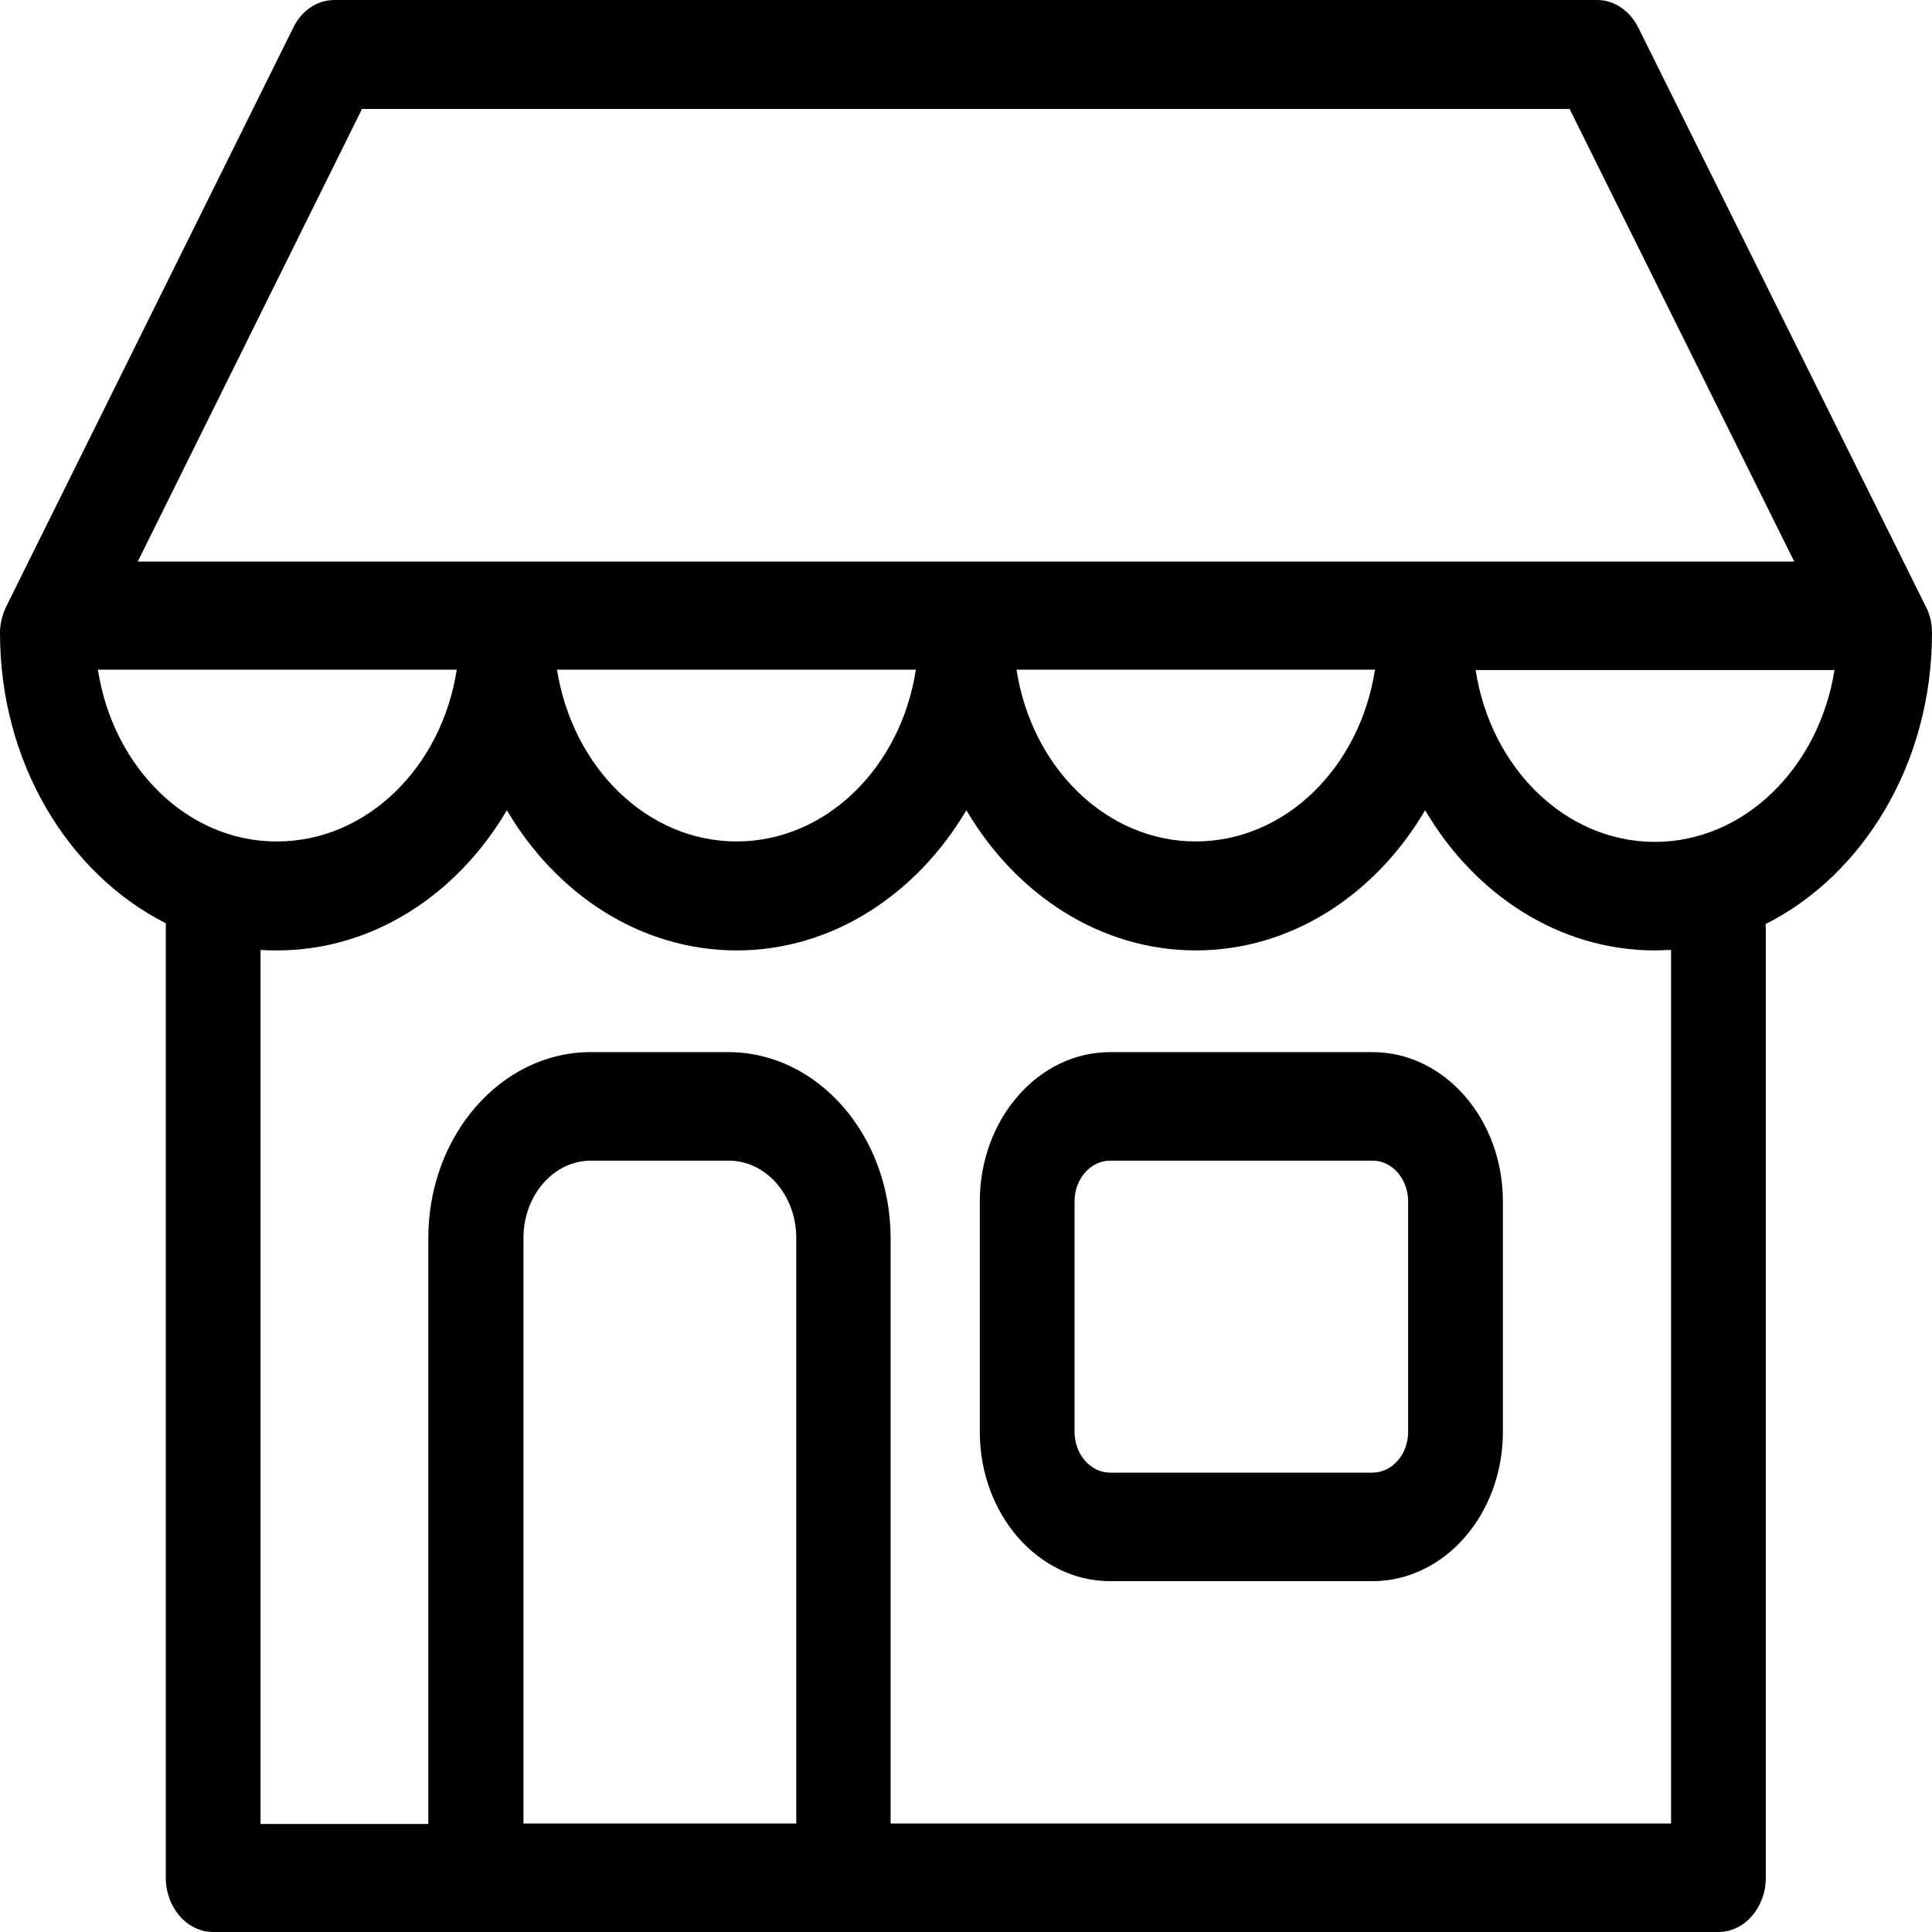
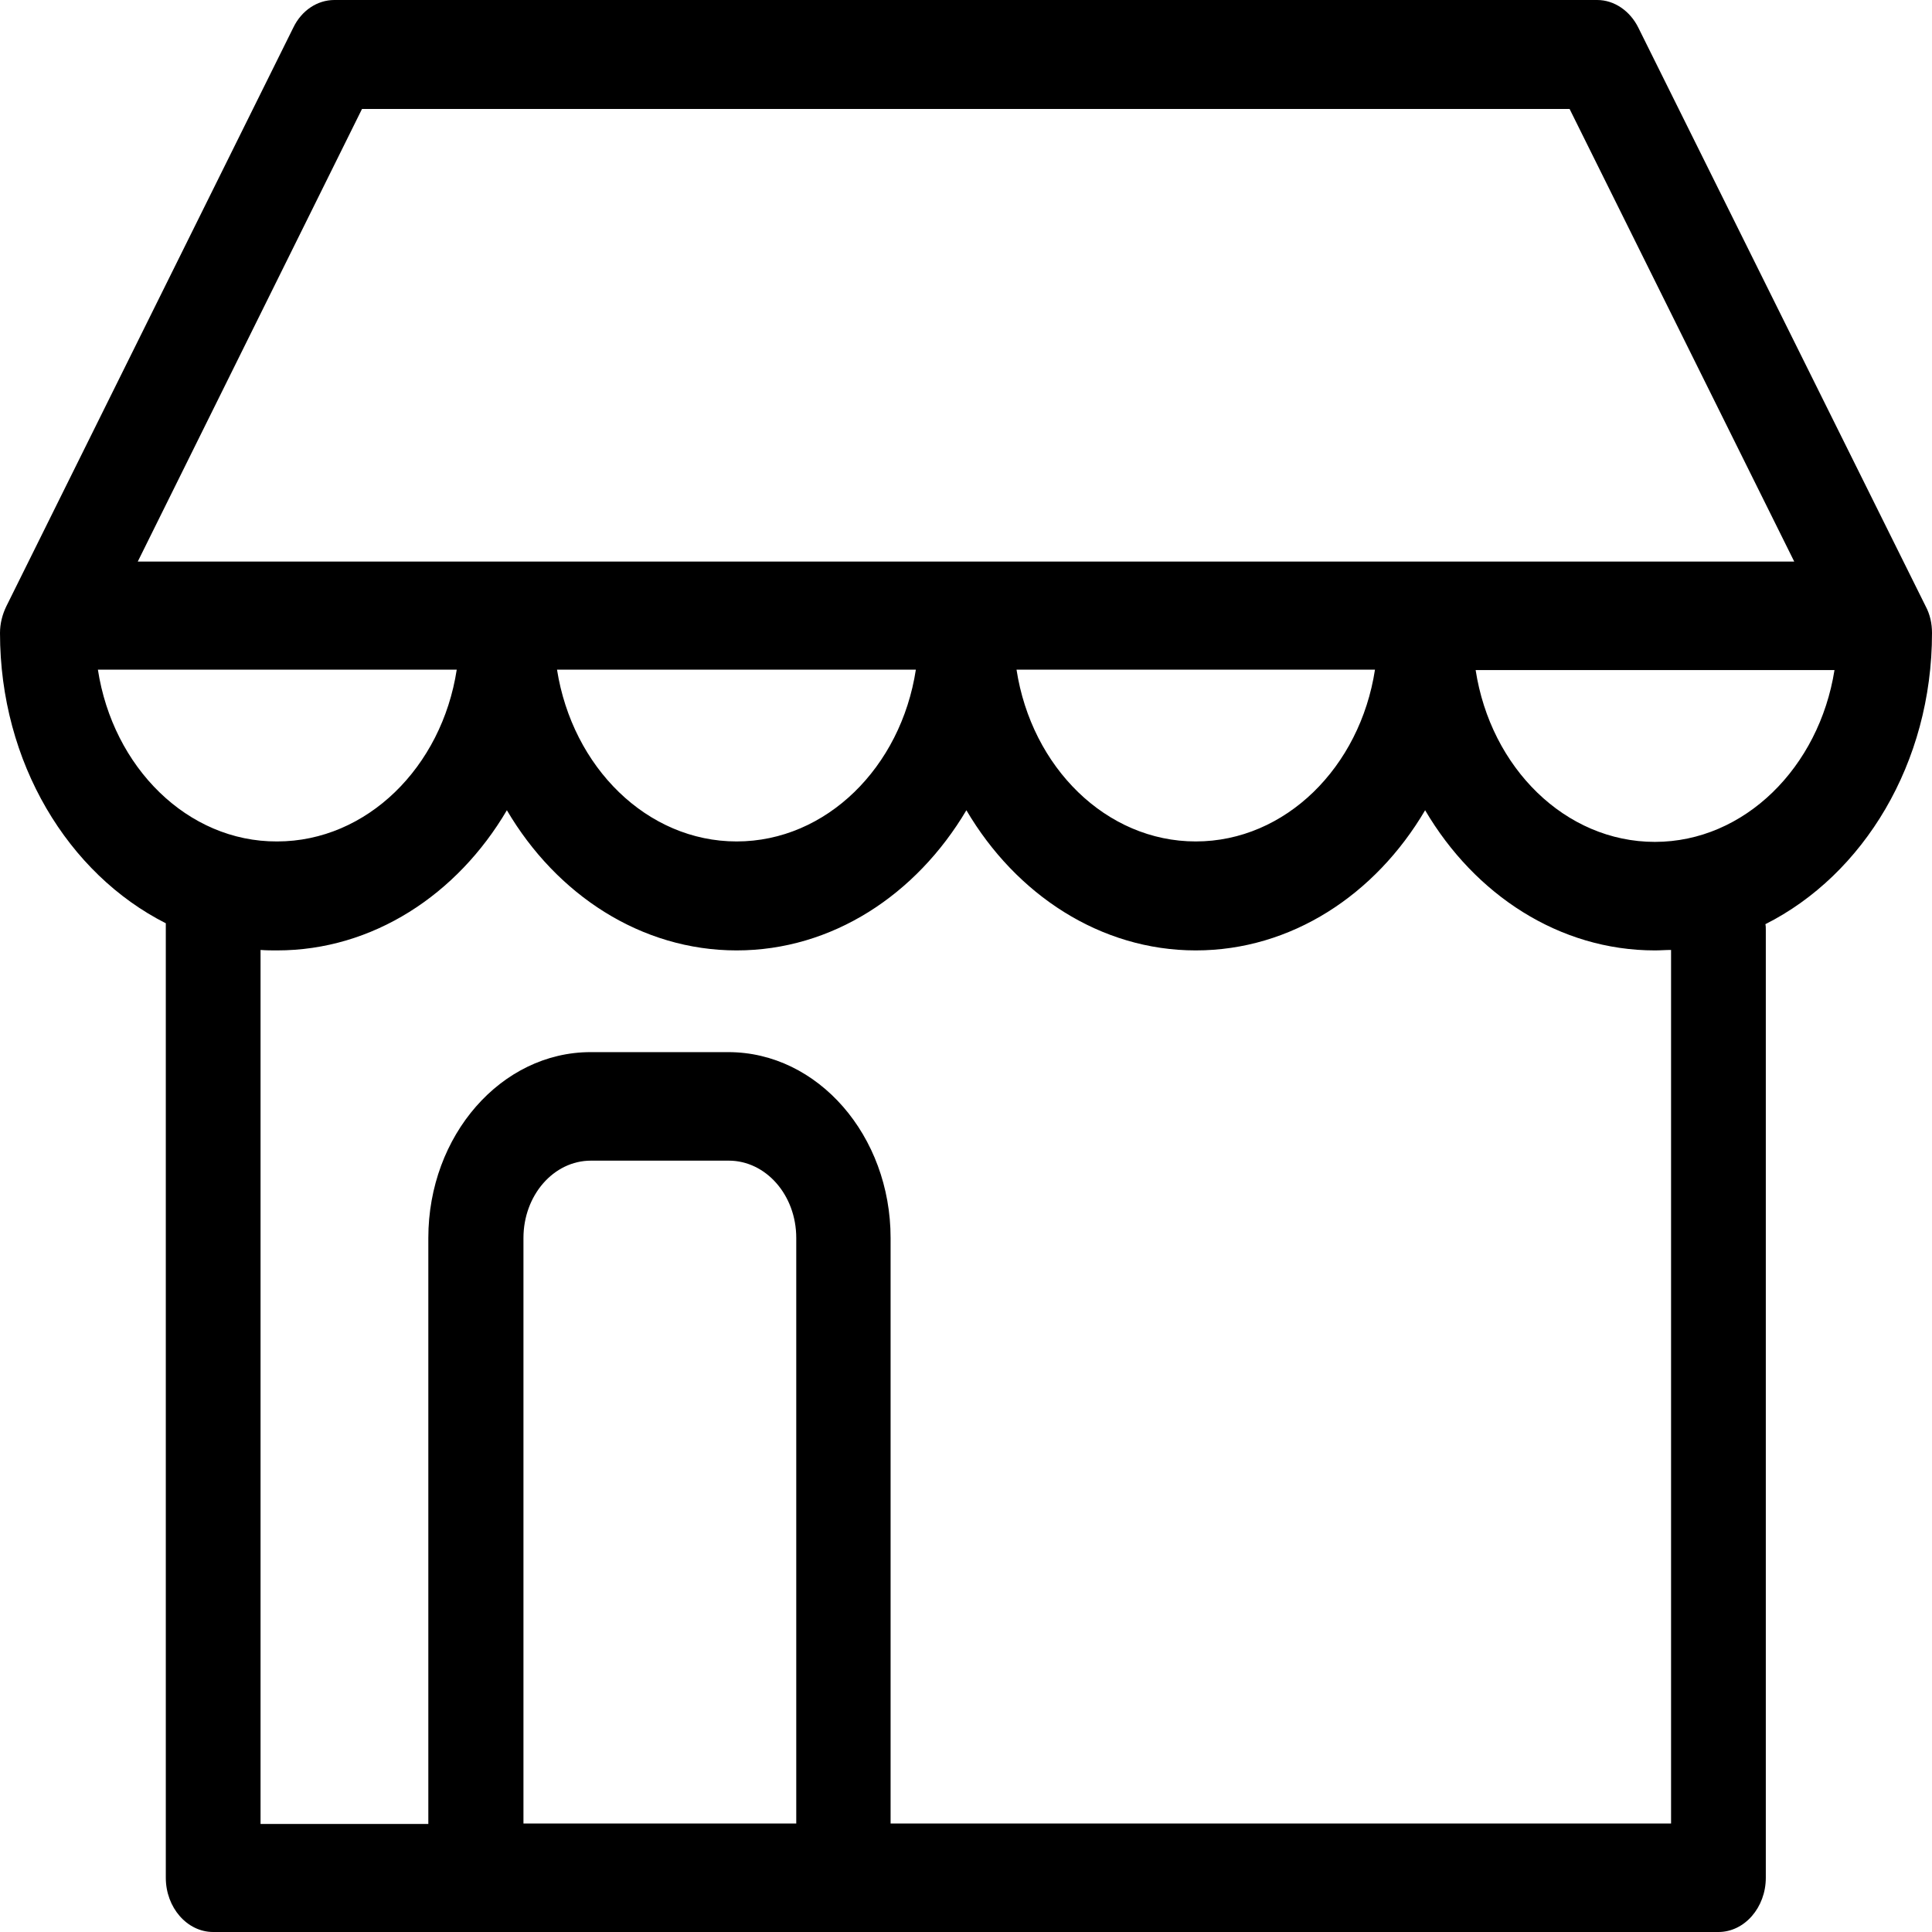
<svg xmlns="http://www.w3.org/2000/svg" width="100" height="100" viewBox="0 0 100 100" fill="none">
-   <path d="M71.046 54.458H57.458C53.739 54.458 50.715 57.922 50.715 62.181V74.117C50.715 78.376 53.739 81.84 57.458 81.84H71.046C74.765 81.84 77.789 78.376 77.789 74.117V62.181C77.789 57.922 74.765 54.458 71.046 54.458ZM72.885 74.117C72.885 75.287 72.047 76.223 71.046 76.223H57.458C56.437 76.223 55.619 75.263 55.619 74.117V62.181C55.619 61.011 56.457 60.075 57.458 60.075H71.046C72.068 60.075 72.885 61.034 72.885 62.181V74.117Z" fill="black" />
  <path d="M100 32.764C100 32.272 99.898 31.804 99.673 31.383L84.798 1.428C84.369 0.562 83.551 0 82.673 0H17.307C16.428 0 15.611 0.538 15.182 1.428L0.327 31.383C0.123 31.804 0 32.272 0 32.764C0 39.48 3.535 45.237 8.582 47.788V97.192C8.582 98.736 9.685 100 11.034 100H24.581C24.602 100 24.622 100 24.642 100H43.645C43.666 100 43.686 100 43.707 100H88.946C90.294 100 91.398 98.736 91.398 97.192V48.139C91.398 48.023 91.398 47.929 91.377 47.835C96.445 45.284 100 39.504 100 32.764ZM18.737 5.64H81.242L92.869 29.066H7.131L18.737 5.64ZM71.169 34.66C70.392 39.715 66.53 43.553 61.892 43.553C57.254 43.553 53.392 39.715 52.615 34.66H71.169ZM47.405 34.66C46.629 39.715 42.767 43.553 38.128 43.553C33.49 43.553 29.628 39.715 28.831 34.66H47.405ZM5.067 34.66H23.641C22.865 39.715 18.982 43.553 14.344 43.553C9.706 43.576 5.844 39.715 5.067 34.66ZM41.193 94.383H27.094V64.077C27.094 61.877 28.647 60.075 30.588 60.075H37.72C39.64 60.075 41.214 61.853 41.214 64.077V94.383H41.193ZM86.494 94.383H46.097V64.077C46.097 58.788 42.338 54.458 37.699 54.458H30.568C25.95 54.458 22.17 58.764 22.17 64.077V94.407H13.486V49.169C13.772 49.193 14.058 49.193 14.344 49.193C19.289 49.193 23.662 46.314 26.236 41.938C28.811 46.314 33.184 49.193 38.128 49.193C43.073 49.193 47.425 46.314 50.02 41.938C52.595 46.314 56.968 49.193 61.892 49.193C66.837 49.193 71.189 46.314 73.764 41.938C76.338 46.314 80.711 49.193 85.656 49.193C85.942 49.193 86.208 49.169 86.494 49.169V94.383ZM85.656 43.576C81.018 43.576 77.156 39.738 76.379 34.683H94.953C94.156 39.715 90.294 43.576 85.656 43.576Z" fill="black" />
</svg>